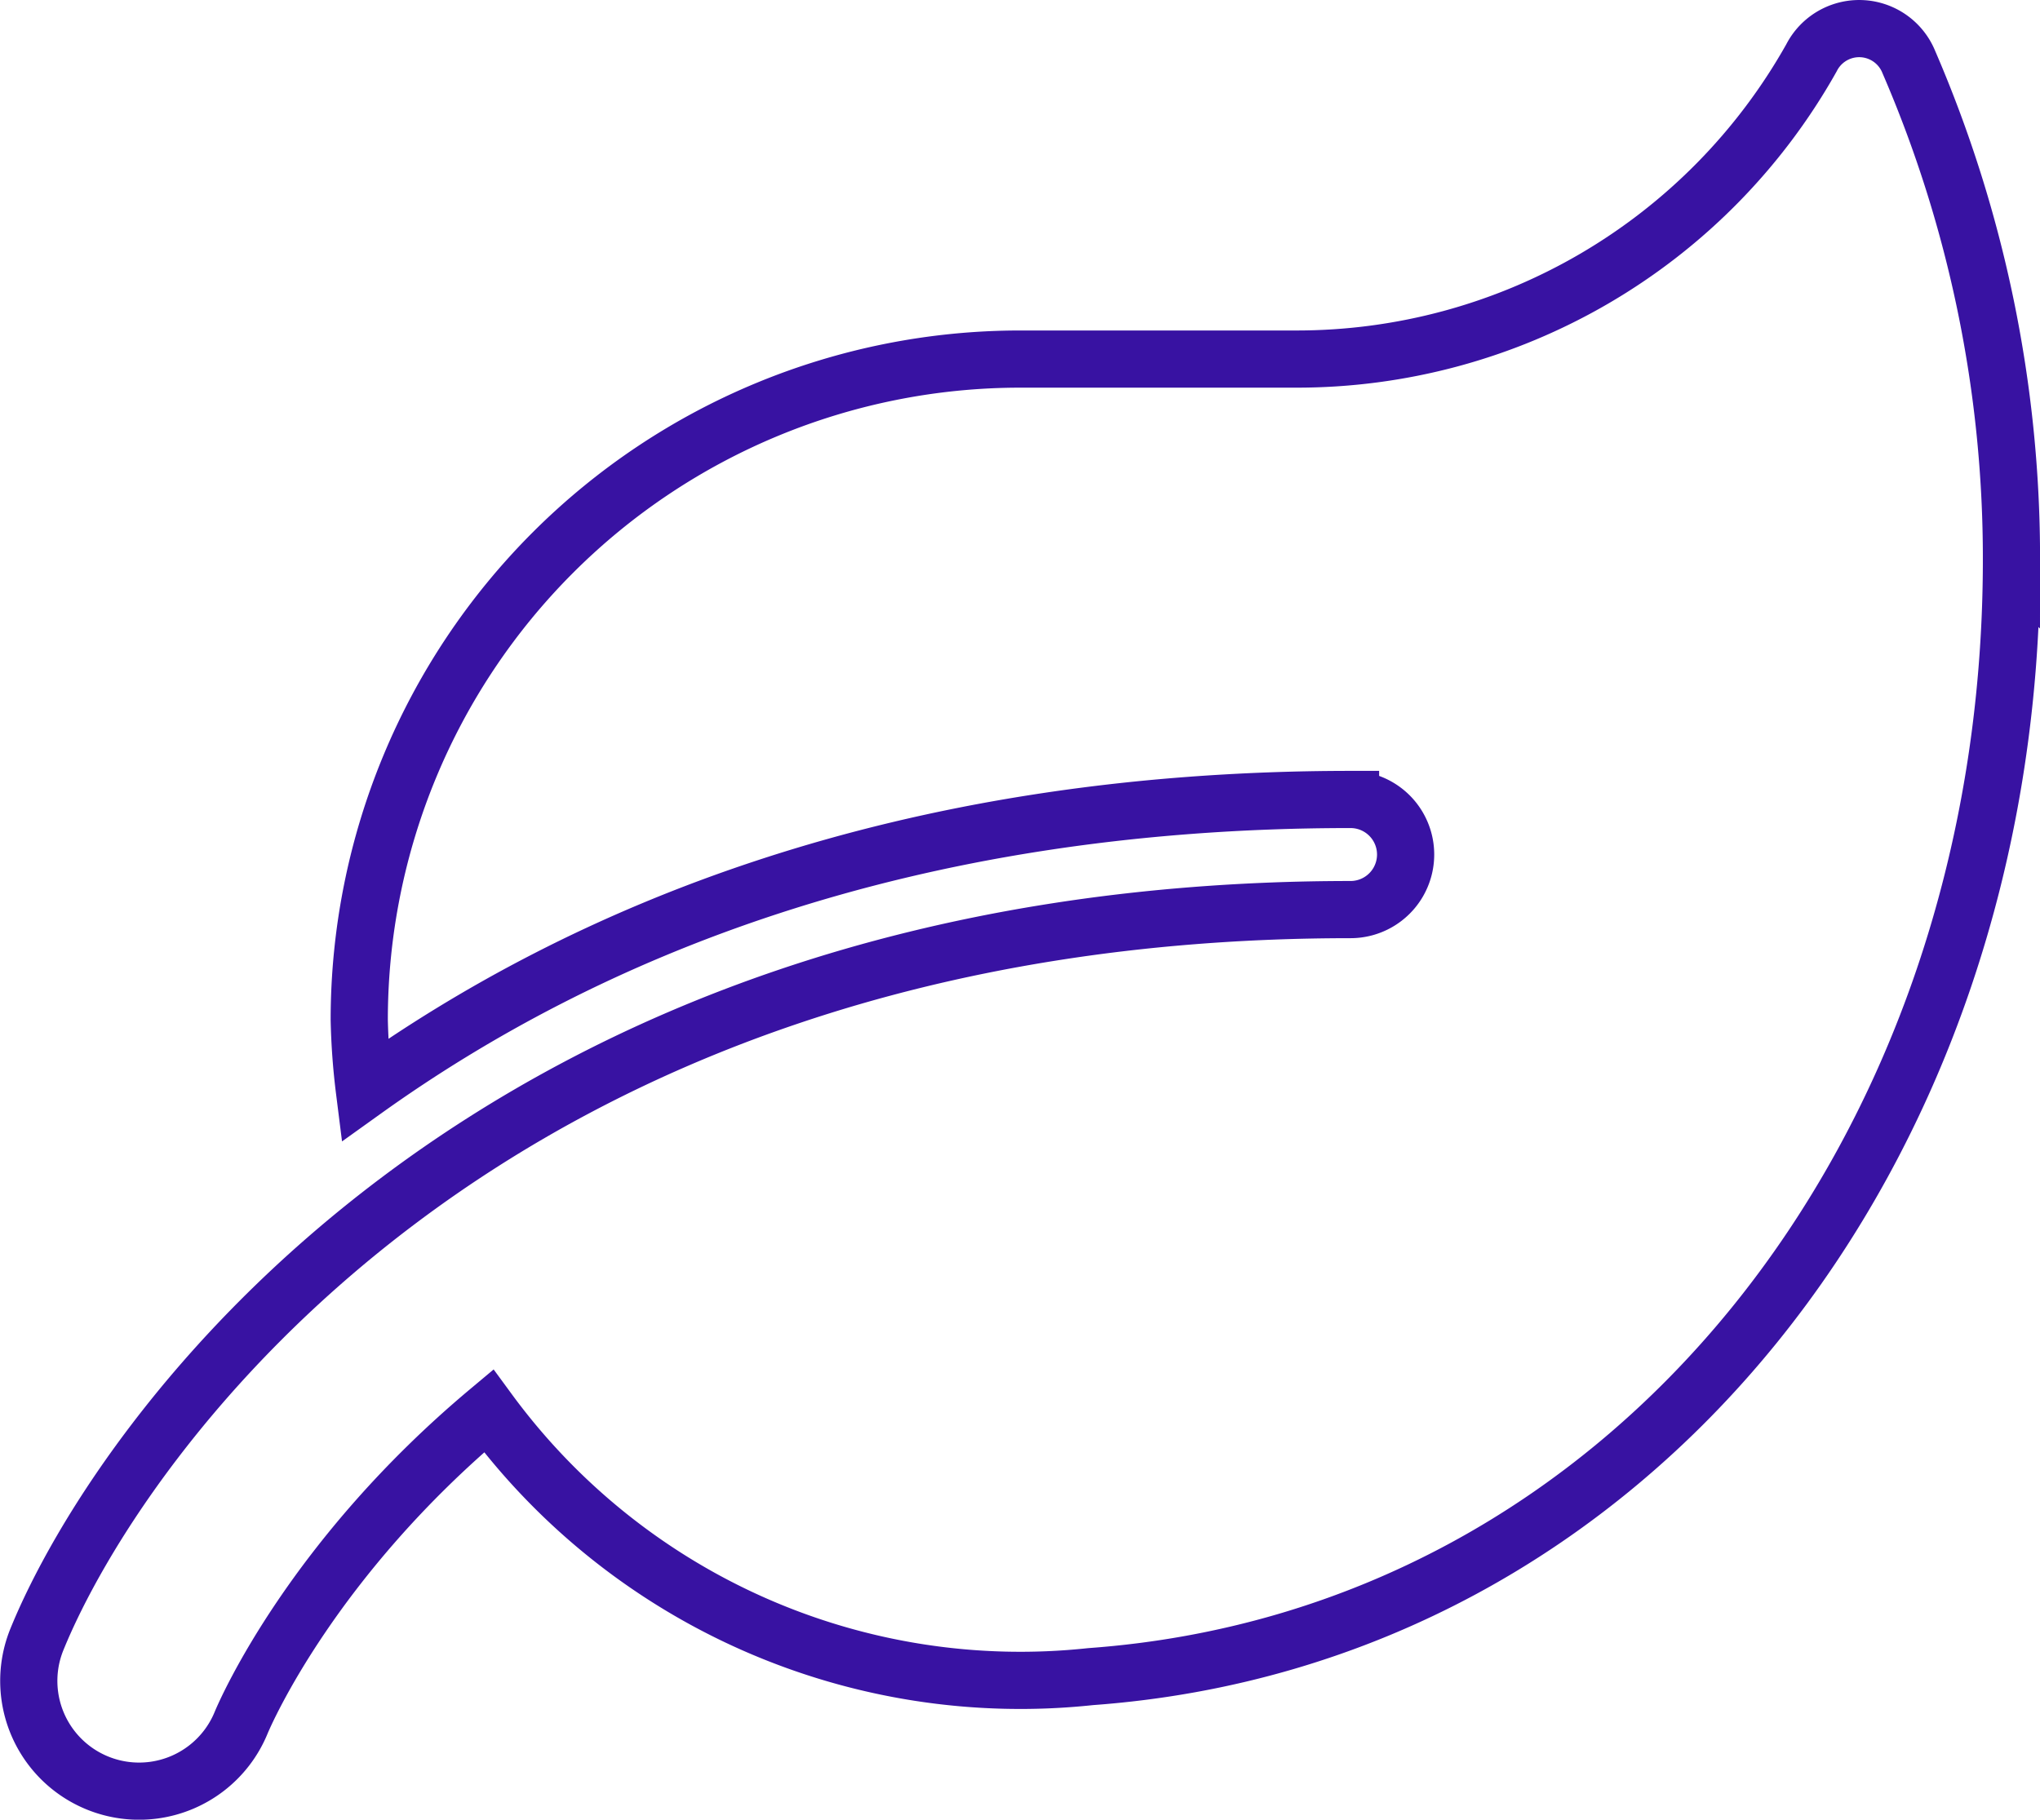
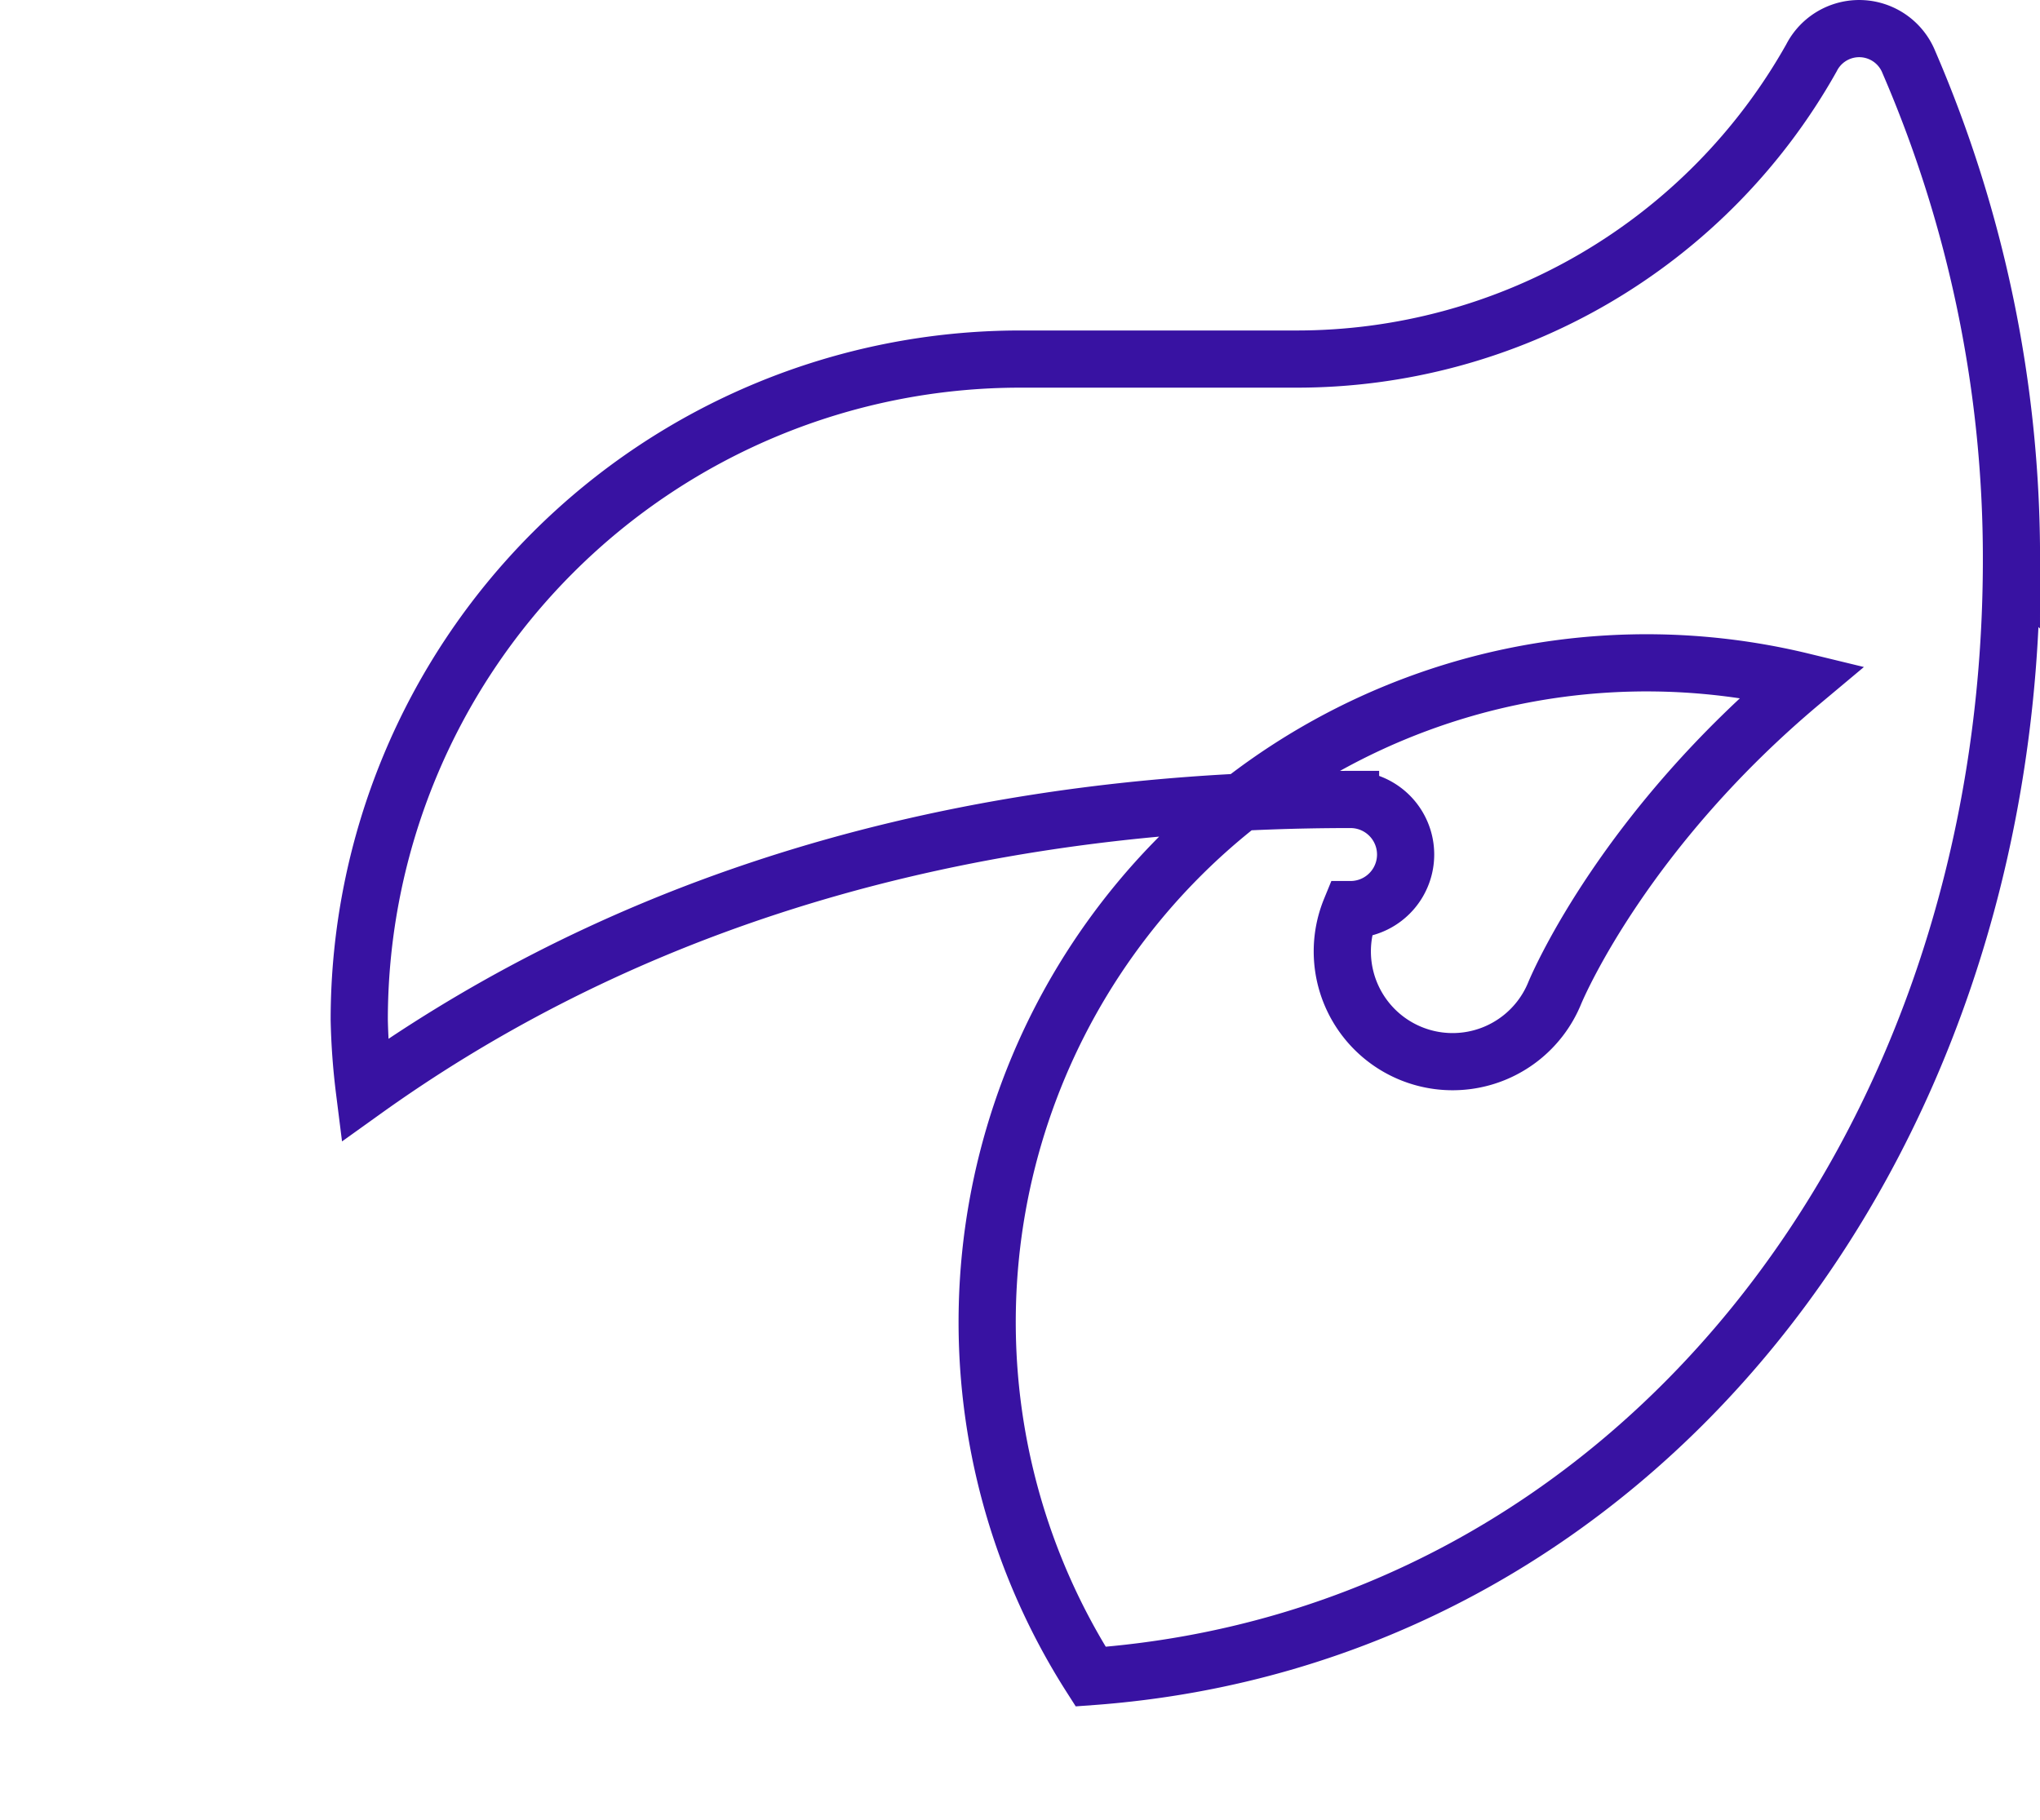
<svg xmlns="http://www.w3.org/2000/svg" width="107.007" height="95.477" viewBox="0 0 107.007 95.477">
-   <path id="Icon_awesome-leaf" data-name="Icon awesome-leaf" d="M98.61,1.754a2.809,2.809,0,0,0-5.11-.217,30.961,30.961,0,0,1-27.064,15.8H51.992A34.674,34.674,0,0,0,17.327,52a35.7,35.7,0,0,0,.271,3.7c11.519-8.251,28.148-15.256,51.727-15.256a2.889,2.889,0,1,1,0,5.778c-45.39,0-64.637,27.823-68.9,38.276a5.785,5.785,0,0,0,10.707,4.387c.271-.65,3.773-8.648,12.981-16.358A34.589,34.589,0,0,0,55.693,86.467c28.346-2.058,48.3-27.48,48.3-58.606A65.654,65.654,0,0,0,98.61,1.754Z" transform="translate(1.517 1.503)" fill="none" stroke="#3812a2" stroke-width="3" />
+   <path id="Icon_awesome-leaf" data-name="Icon awesome-leaf" d="M98.61,1.754a2.809,2.809,0,0,0-5.11-.217,30.961,30.961,0,0,1-27.064,15.8H51.992A34.674,34.674,0,0,0,17.327,52a35.7,35.7,0,0,0,.271,3.7c11.519-8.251,28.148-15.256,51.727-15.256a2.889,2.889,0,1,1,0,5.778a5.785,5.785,0,0,0,10.707,4.387c.271-.65,3.773-8.648,12.981-16.358A34.589,34.589,0,0,0,55.693,86.467c28.346-2.058,48.3-27.48,48.3-58.606A65.654,65.654,0,0,0,98.61,1.754Z" transform="translate(1.517 1.503)" fill="none" stroke="#3812a2" stroke-width="3" />
</svg>